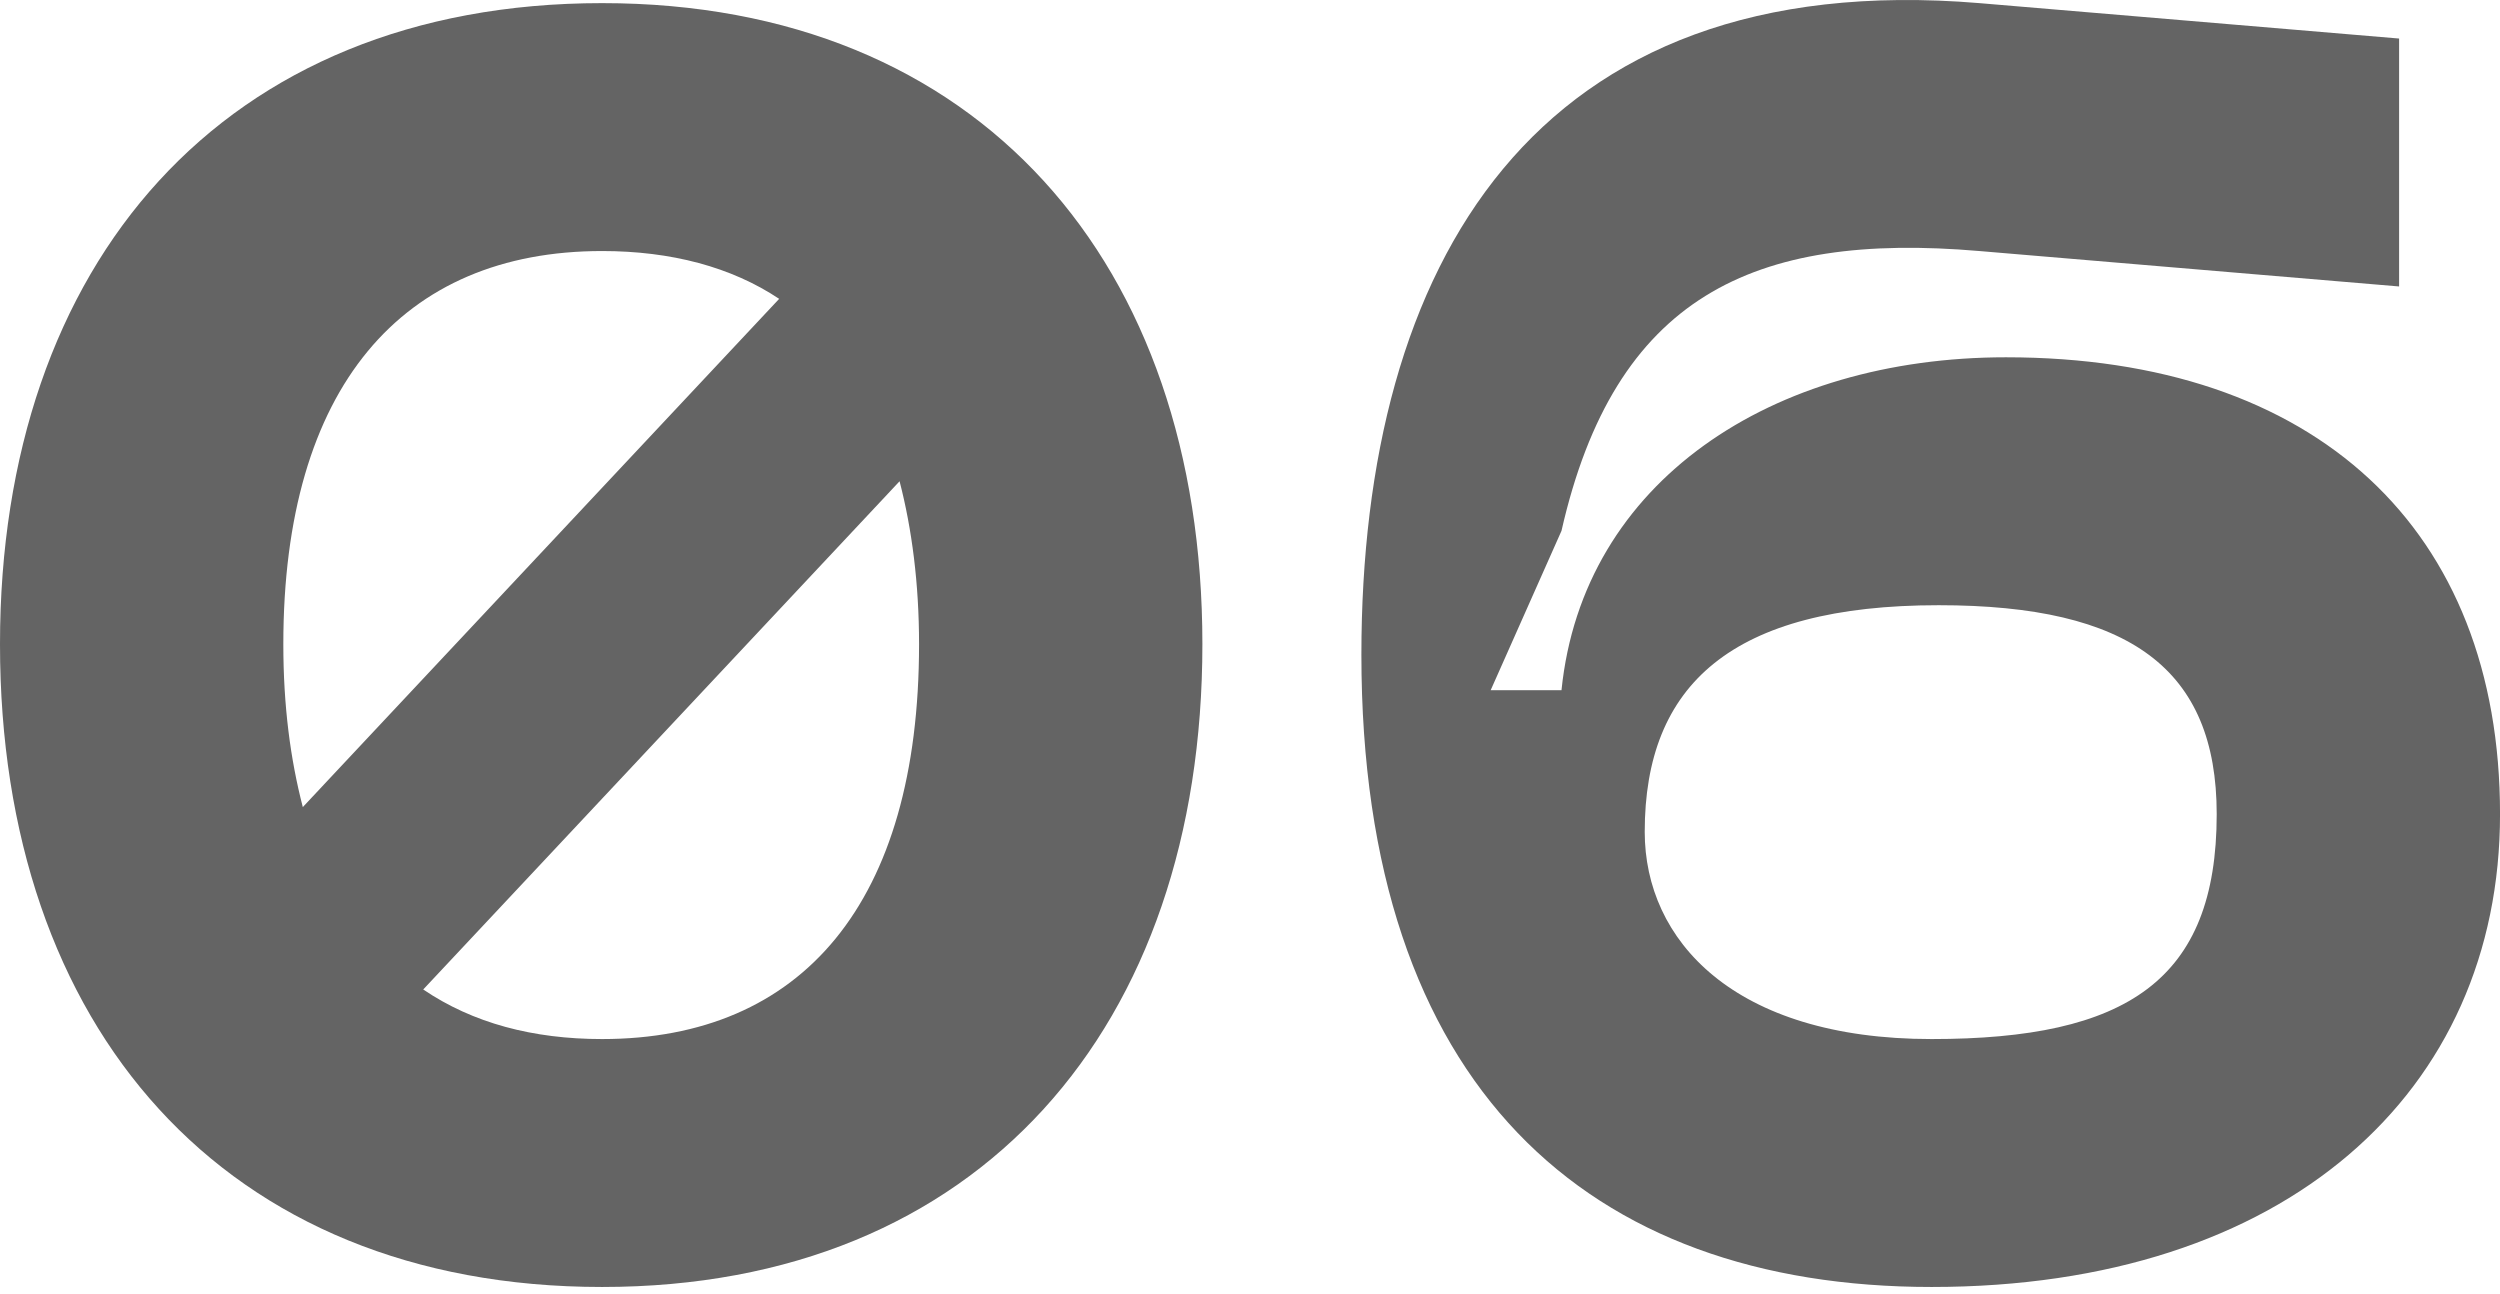
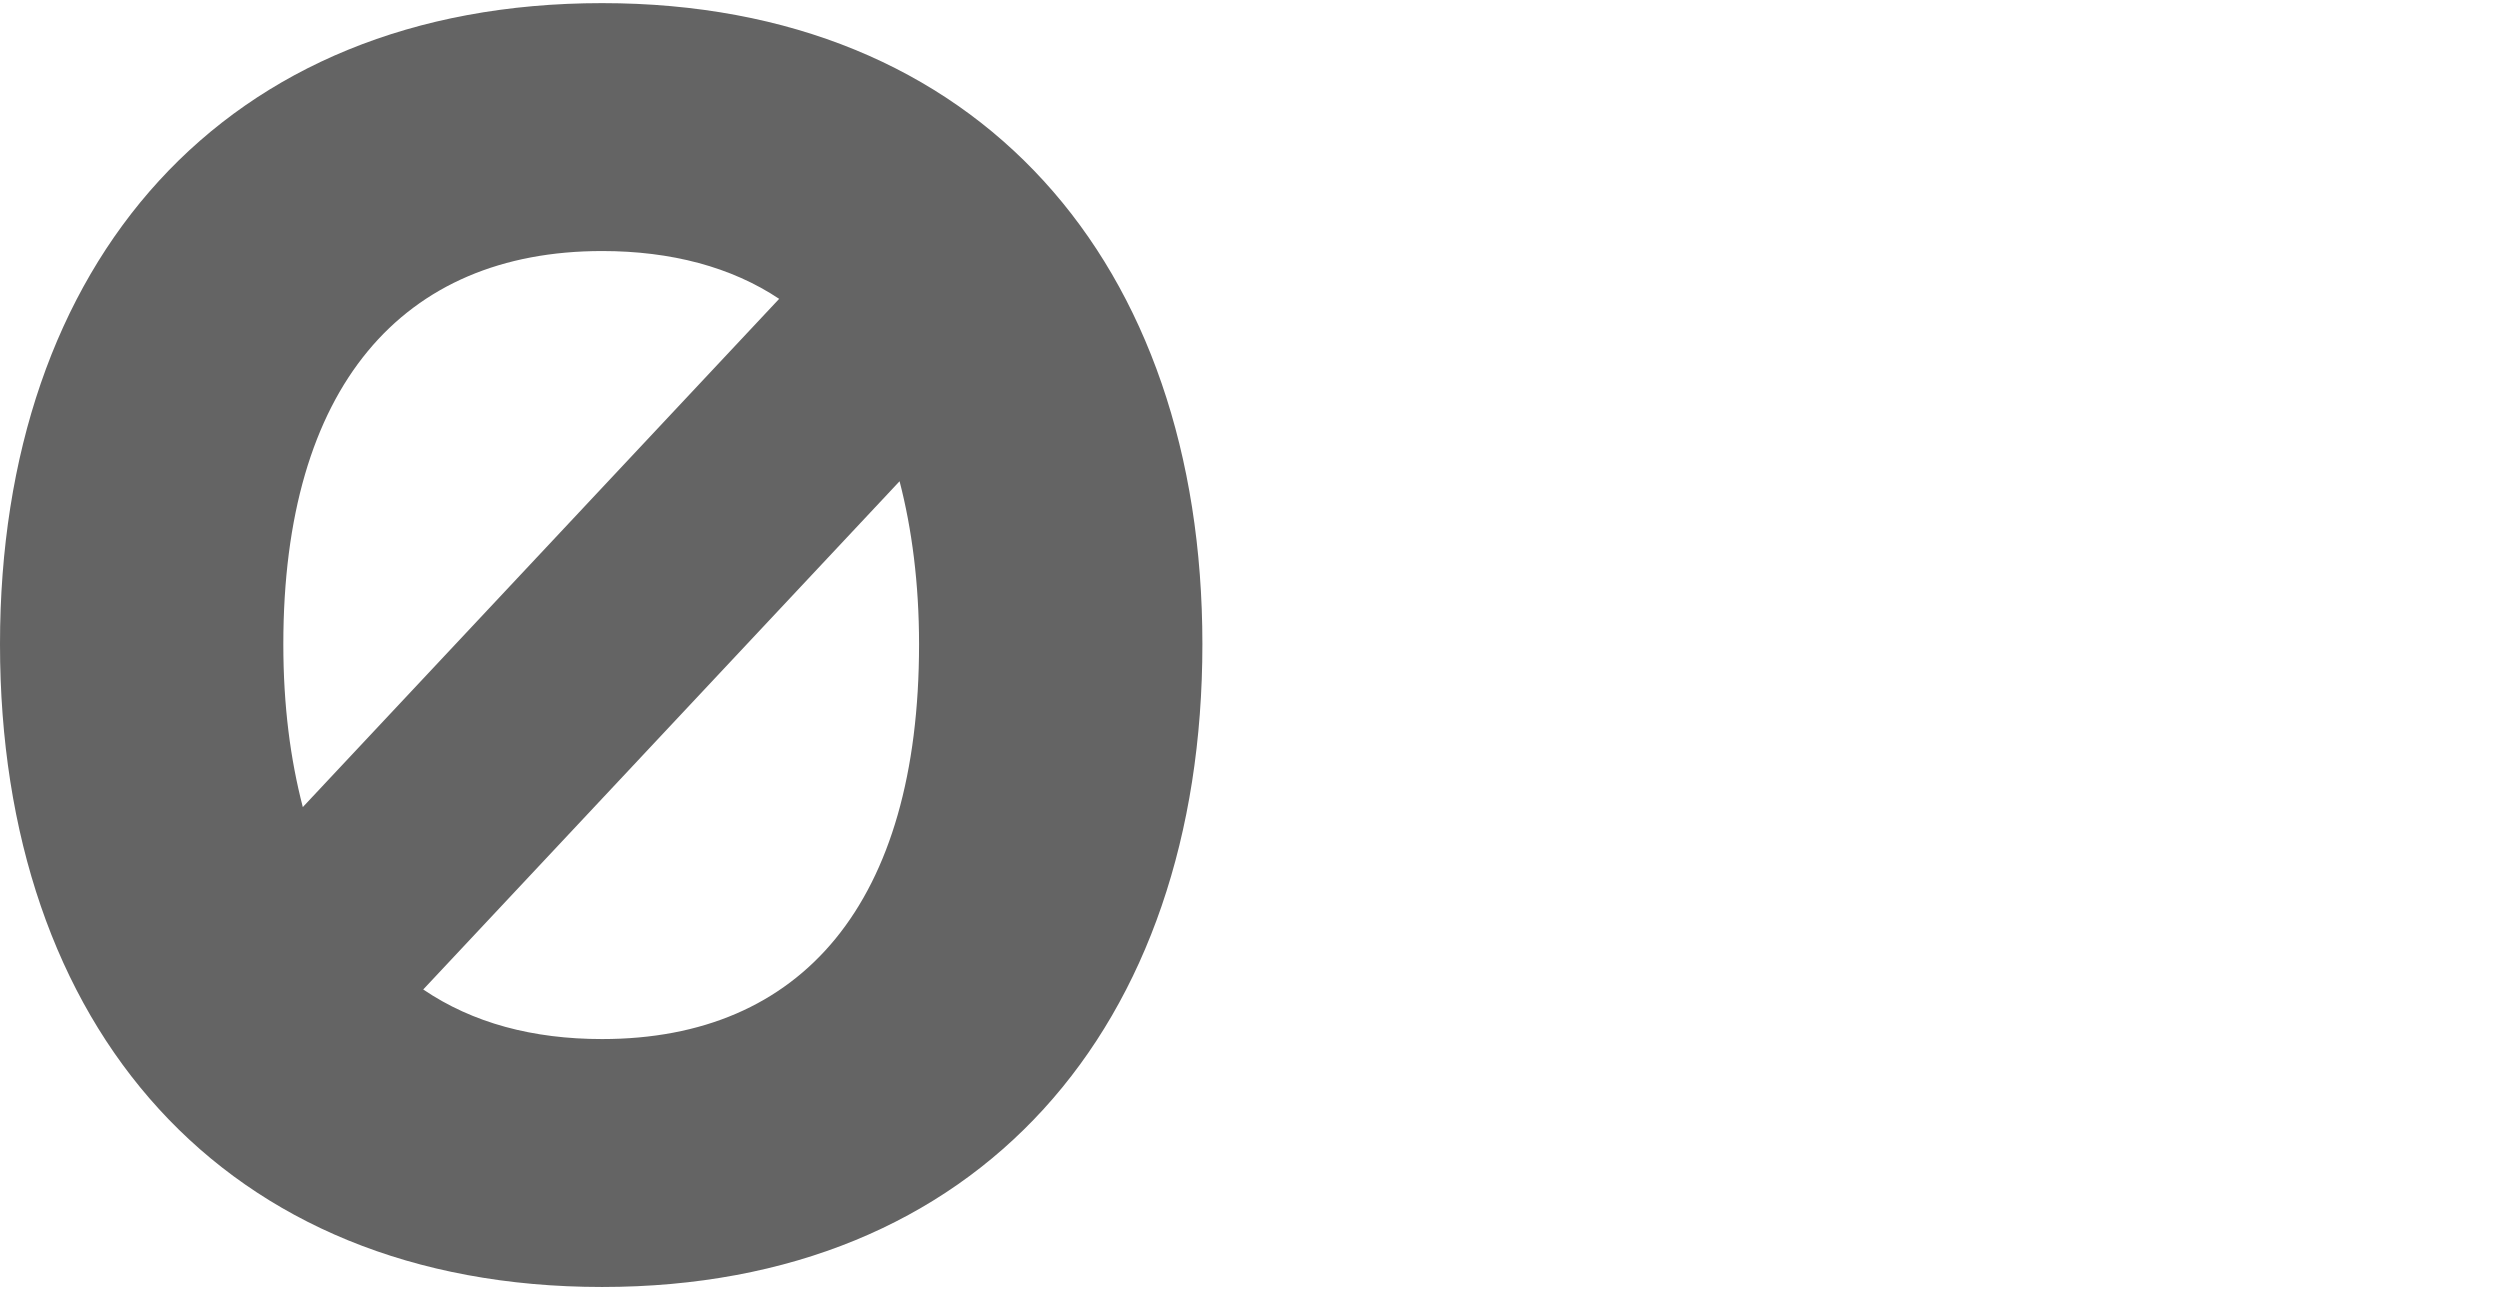
<svg xmlns="http://www.w3.org/2000/svg" width="226" height="117" viewBox="0 0 226 117" fill="none">
  <path d="M54.428 0.283C20.171 0.283 0 23.815 0 58.233C0 92.811 20.171 116.343 54.428 116.343C88.526 116.343 108.696 92.811 108.696 58.233C108.696 23.815 88.526 0.283 54.428 0.283ZM54.428 22.694C60.672 22.694 66.114 24.135 70.436 27.016L27.374 72.96C26.254 68.638 25.613 63.836 25.613 58.233C25.613 35.021 36.339 22.694 54.428 22.694ZM54.428 93.931C48.185 93.931 42.742 92.49 38.26 89.449L81.322 43.505C82.443 47.827 83.083 52.79 83.083 58.233C83.083 81.605 72.518 93.931 54.428 93.931Z" fill="#646464" />
-   <path d="M123.07 59.193C123.07 98.253 143.561 116.343 174.617 116.343C206.633 116.343 226.003 98.734 226.003 73.601C226.003 47.827 209.355 32.299 181.34 32.299C160.209 32.299 143.08 43.505 141.159 62.395H134.756L141.159 47.987C145.962 26.856 158.448 20.933 178.939 22.694L216.879 25.896V3.484L178.939 0.283C138.598 -3.079 123.07 23.975 123.07 59.193ZM148.683 75.201C148.683 61.914 156.527 54.711 175.257 54.711C192.546 54.711 200.39 60.474 200.39 73.601C200.39 88.648 192.226 93.931 174.617 93.931C156.688 93.931 148.683 84.966 148.683 75.201Z" fill="#646464" />
</svg>